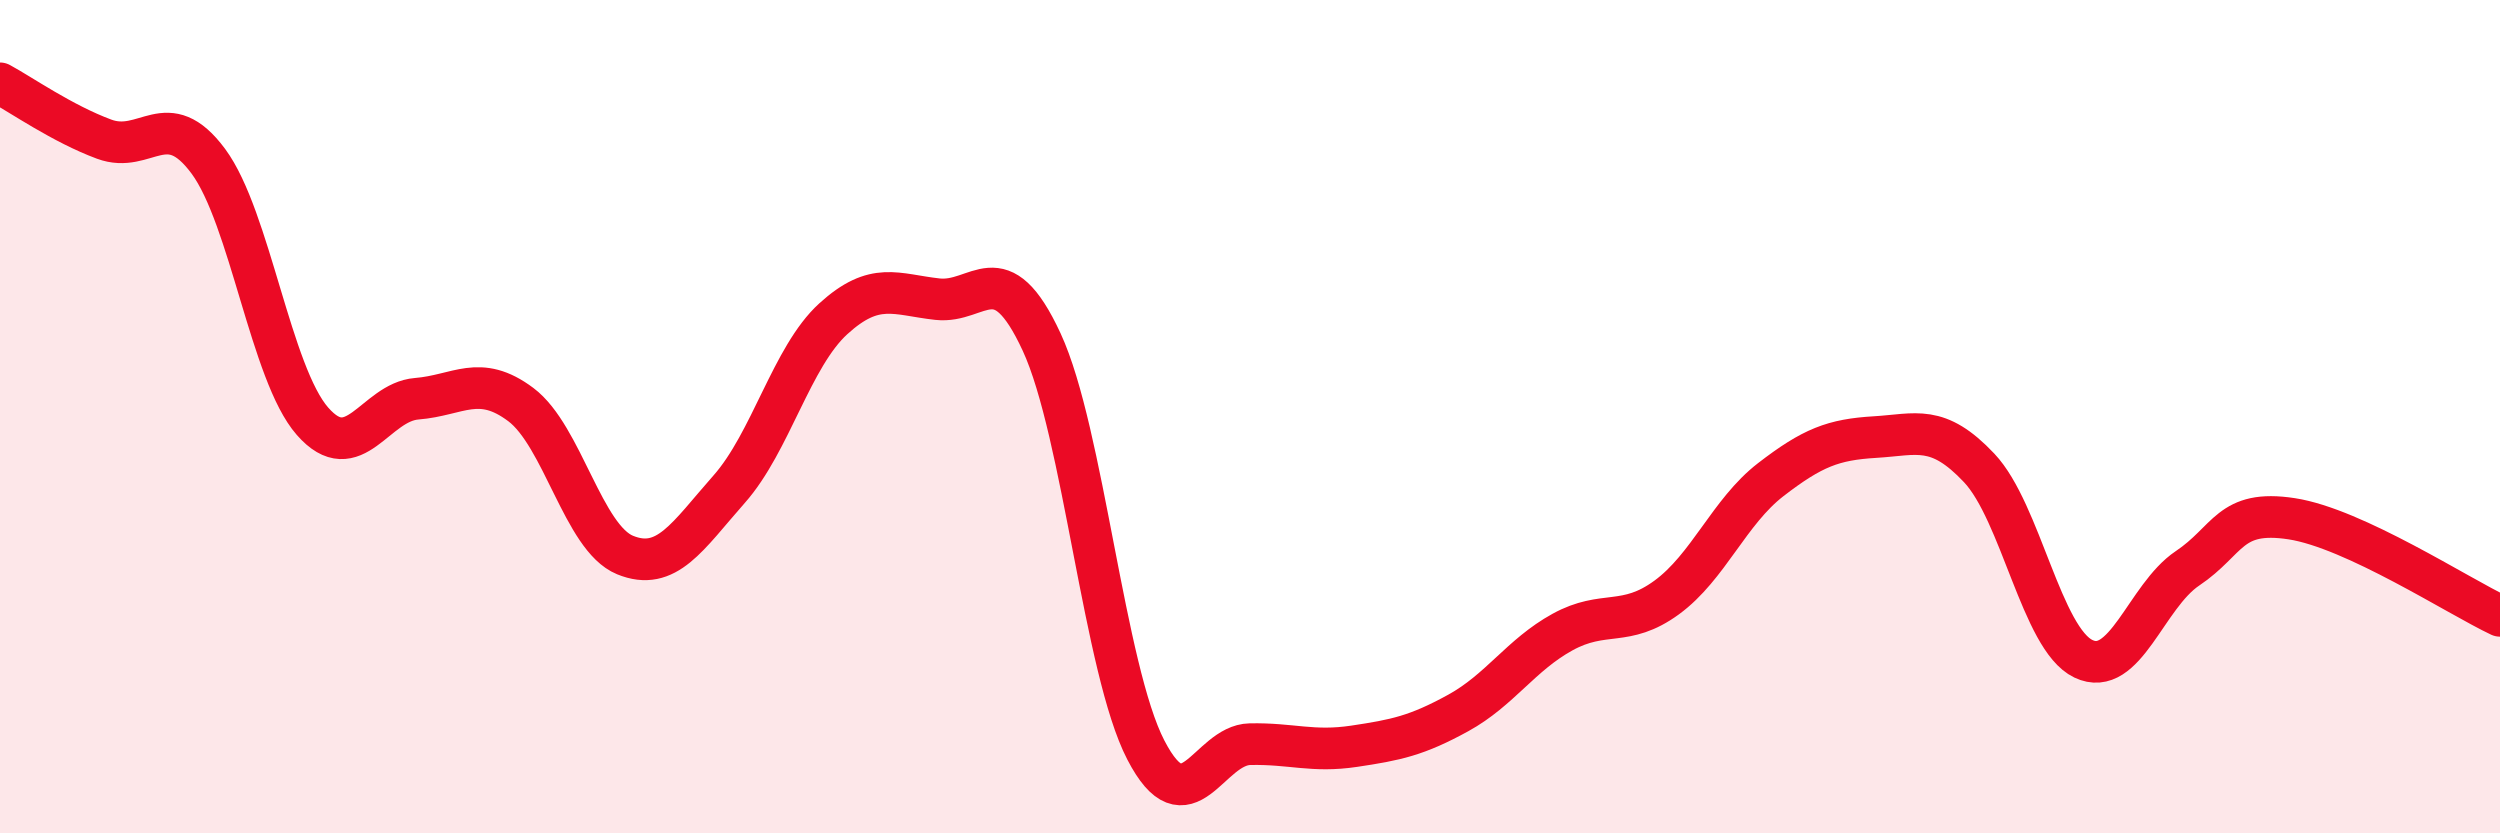
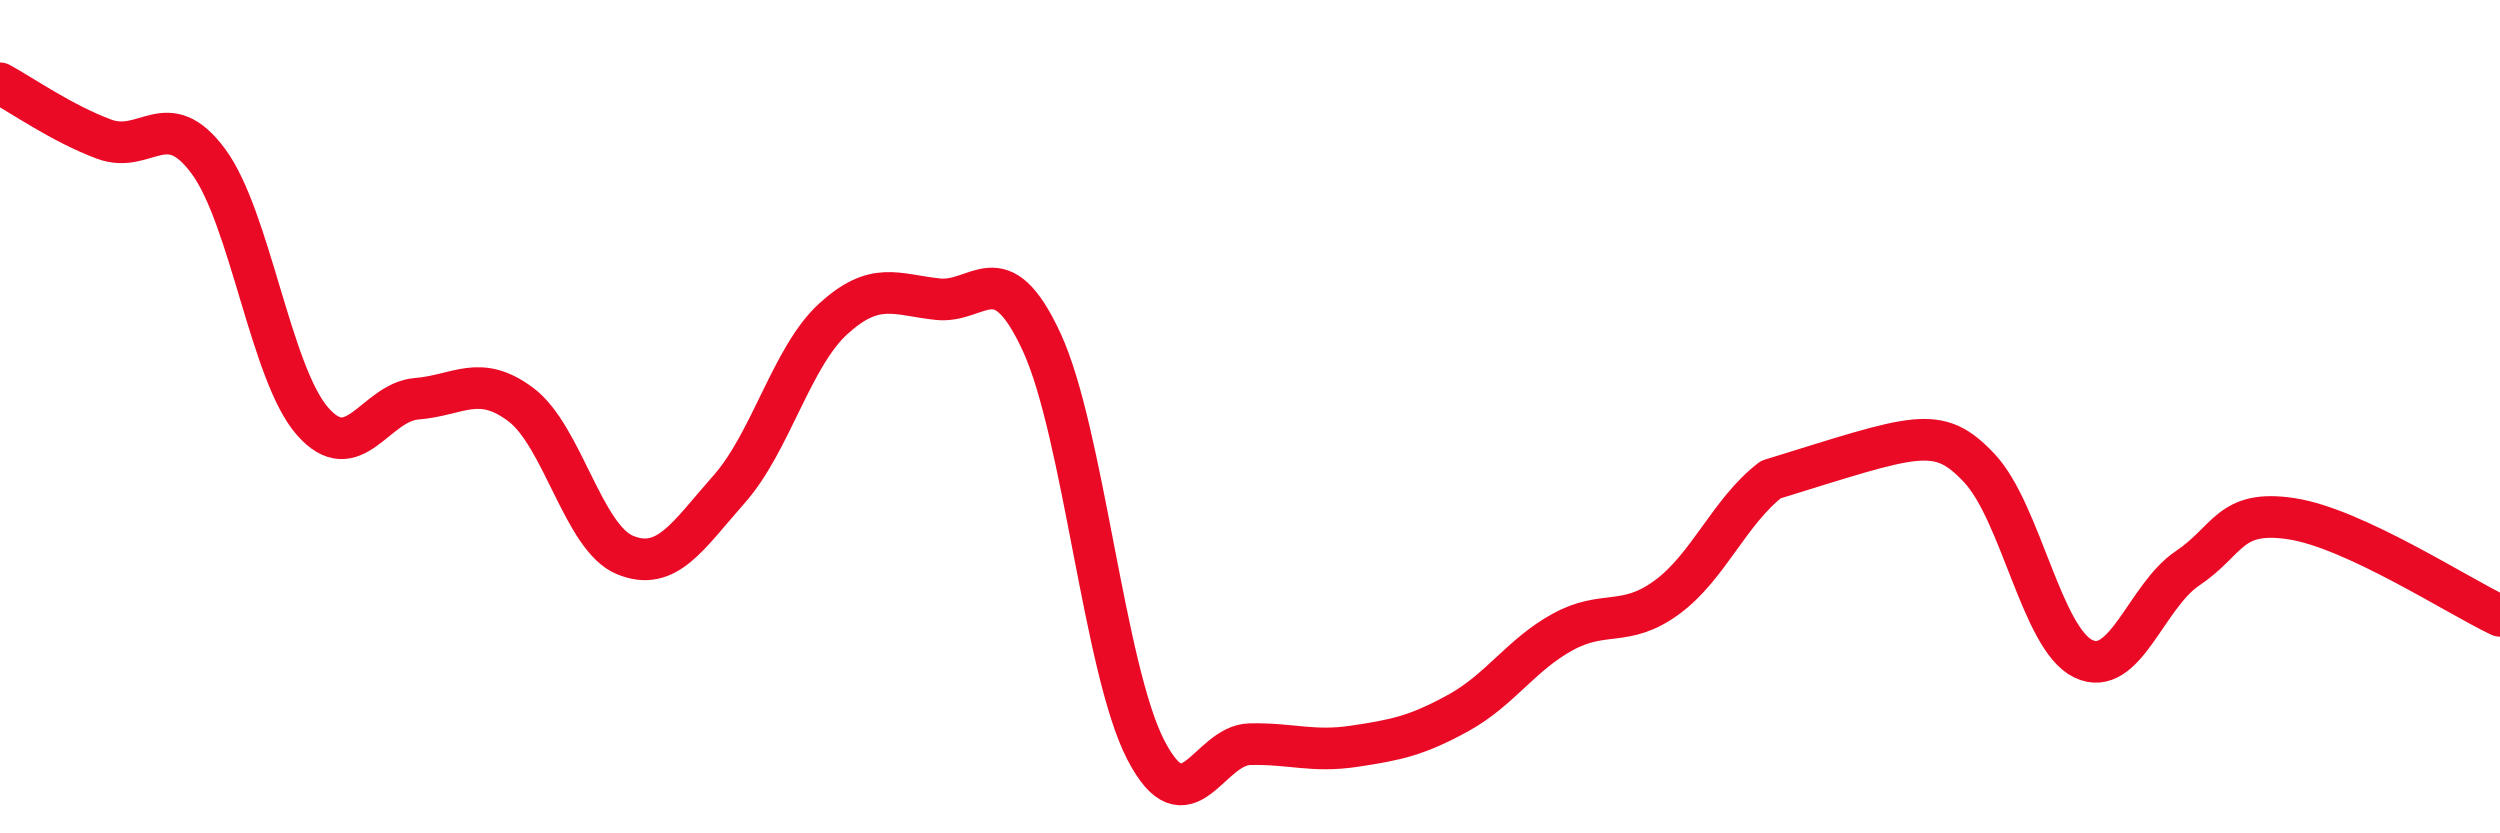
<svg xmlns="http://www.w3.org/2000/svg" width="60" height="20" viewBox="0 0 60 20">
-   <path d="M 0,2 C 0.5,2.27 1.5,2.97 2.5,3.34 C 3.5,3.71 4,2.52 5,3.87 C 6,5.22 6.5,8.97 7.5,10.11 C 8.5,11.25 9,9.65 10,9.57 C 11,9.49 11.5,8.96 12.5,9.71 C 13.5,10.46 14,12.91 15,13.32 C 16,13.73 16.5,12.87 17.5,11.74 C 18.5,10.61 19,8.56 20,7.65 C 21,6.74 21.5,7.07 22.5,7.18 C 23.5,7.29 24,6.05 25,8.21 C 26,10.37 26.5,16.07 27.5,18 C 28.5,19.93 29,17.88 30,17.86 C 31,17.84 31.5,18.06 32.5,17.91 C 33.5,17.76 34,17.66 35,17.11 C 36,16.56 36.5,15.72 37.5,15.17 C 38.5,14.62 39,15.07 40,14.34 C 41,13.61 41.5,12.28 42.5,11.51 C 43.5,10.74 44,10.55 45,10.49 C 46,10.43 46.5,10.17 47.5,11.23 C 48.5,12.29 49,15.33 50,15.81 C 51,16.29 51.5,14.31 52.5,13.64 C 53.5,12.97 53.5,12.22 55,12.45 C 56.5,12.68 59,14.31 60,14.78L60 20L0 20Z" fill="#EB0A25" opacity="0.1" stroke-linecap="round" stroke-linejoin="round" />
-   <path d="M 0,2 C 0.5,2.27 1.5,2.97 2.5,3.34 C 3.5,3.71 4,2.52 5,3.87 C 6,5.22 6.5,8.97 7.5,10.11 C 8.5,11.25 9,9.65 10,9.57 C 11,9.49 11.5,8.96 12.5,9.71 C 13.5,10.46 14,12.91 15,13.32 C 16,13.73 16.5,12.87 17.5,11.74 C 18.5,10.61 19,8.56 20,7.65 C 21,6.74 21.5,7.07 22.5,7.18 C 23.5,7.29 24,6.05 25,8.21 C 26,10.37 26.5,16.07 27.5,18 C 28.5,19.93 29,17.88 30,17.86 C 31,17.84 31.5,18.06 32.5,17.91 C 33.5,17.76 34,17.66 35,17.11 C 36,16.56 36.5,15.72 37.5,15.17 C 38.5,14.62 39,15.07 40,14.34 C 41,13.61 41.5,12.28 42.5,11.51 C 43.5,10.74 44,10.55 45,10.49 C 46,10.43 46.5,10.17 47.5,11.23 C 48.5,12.29 49,15.33 50,15.81 C 51,16.29 51.5,14.31 52.5,13.64 C 53.5,12.97 53.5,12.22 55,12.45 C 56.5,12.68 59,14.31 60,14.78" stroke="#EB0A25" stroke-width="1" fill="none" stroke-linecap="round" stroke-linejoin="round" />
+   <path d="M 0,2 C 0.5,2.27 1.5,2.97 2.5,3.34 C 3.5,3.71 4,2.52 5,3.87 C 6,5.22 6.5,8.97 7.5,10.11 C 8.5,11.25 9,9.65 10,9.57 C 11,9.49 11.5,8.96 12.5,9.71 C 13.5,10.46 14,12.91 15,13.32 C 16,13.73 16.5,12.87 17.5,11.74 C 18.5,10.61 19,8.56 20,7.65 C 21,6.74 21.5,7.07 22.5,7.18 C 23.5,7.29 24,6.05 25,8.21 C 26,10.37 26.5,16.07 27.5,18 C 28.5,19.93 29,17.88 30,17.86 C 31,17.84 31.5,18.06 32.5,17.91 C 33.5,17.76 34,17.66 35,17.11 C 36,16.56 36.5,15.72 37.5,15.17 C 38.5,14.62 39,15.07 40,14.34 C 41,13.61 41.5,12.28 42.5,11.51 C 46,10.43 46.5,10.17 47.5,11.23 C 48.5,12.29 49,15.33 50,15.81 C 51,16.29 51.5,14.31 52.5,13.64 C 53.5,12.97 53.5,12.22 55,12.45 C 56.5,12.68 59,14.31 60,14.78" stroke="#EB0A25" stroke-width="1" fill="none" stroke-linecap="round" stroke-linejoin="round" />
</svg>